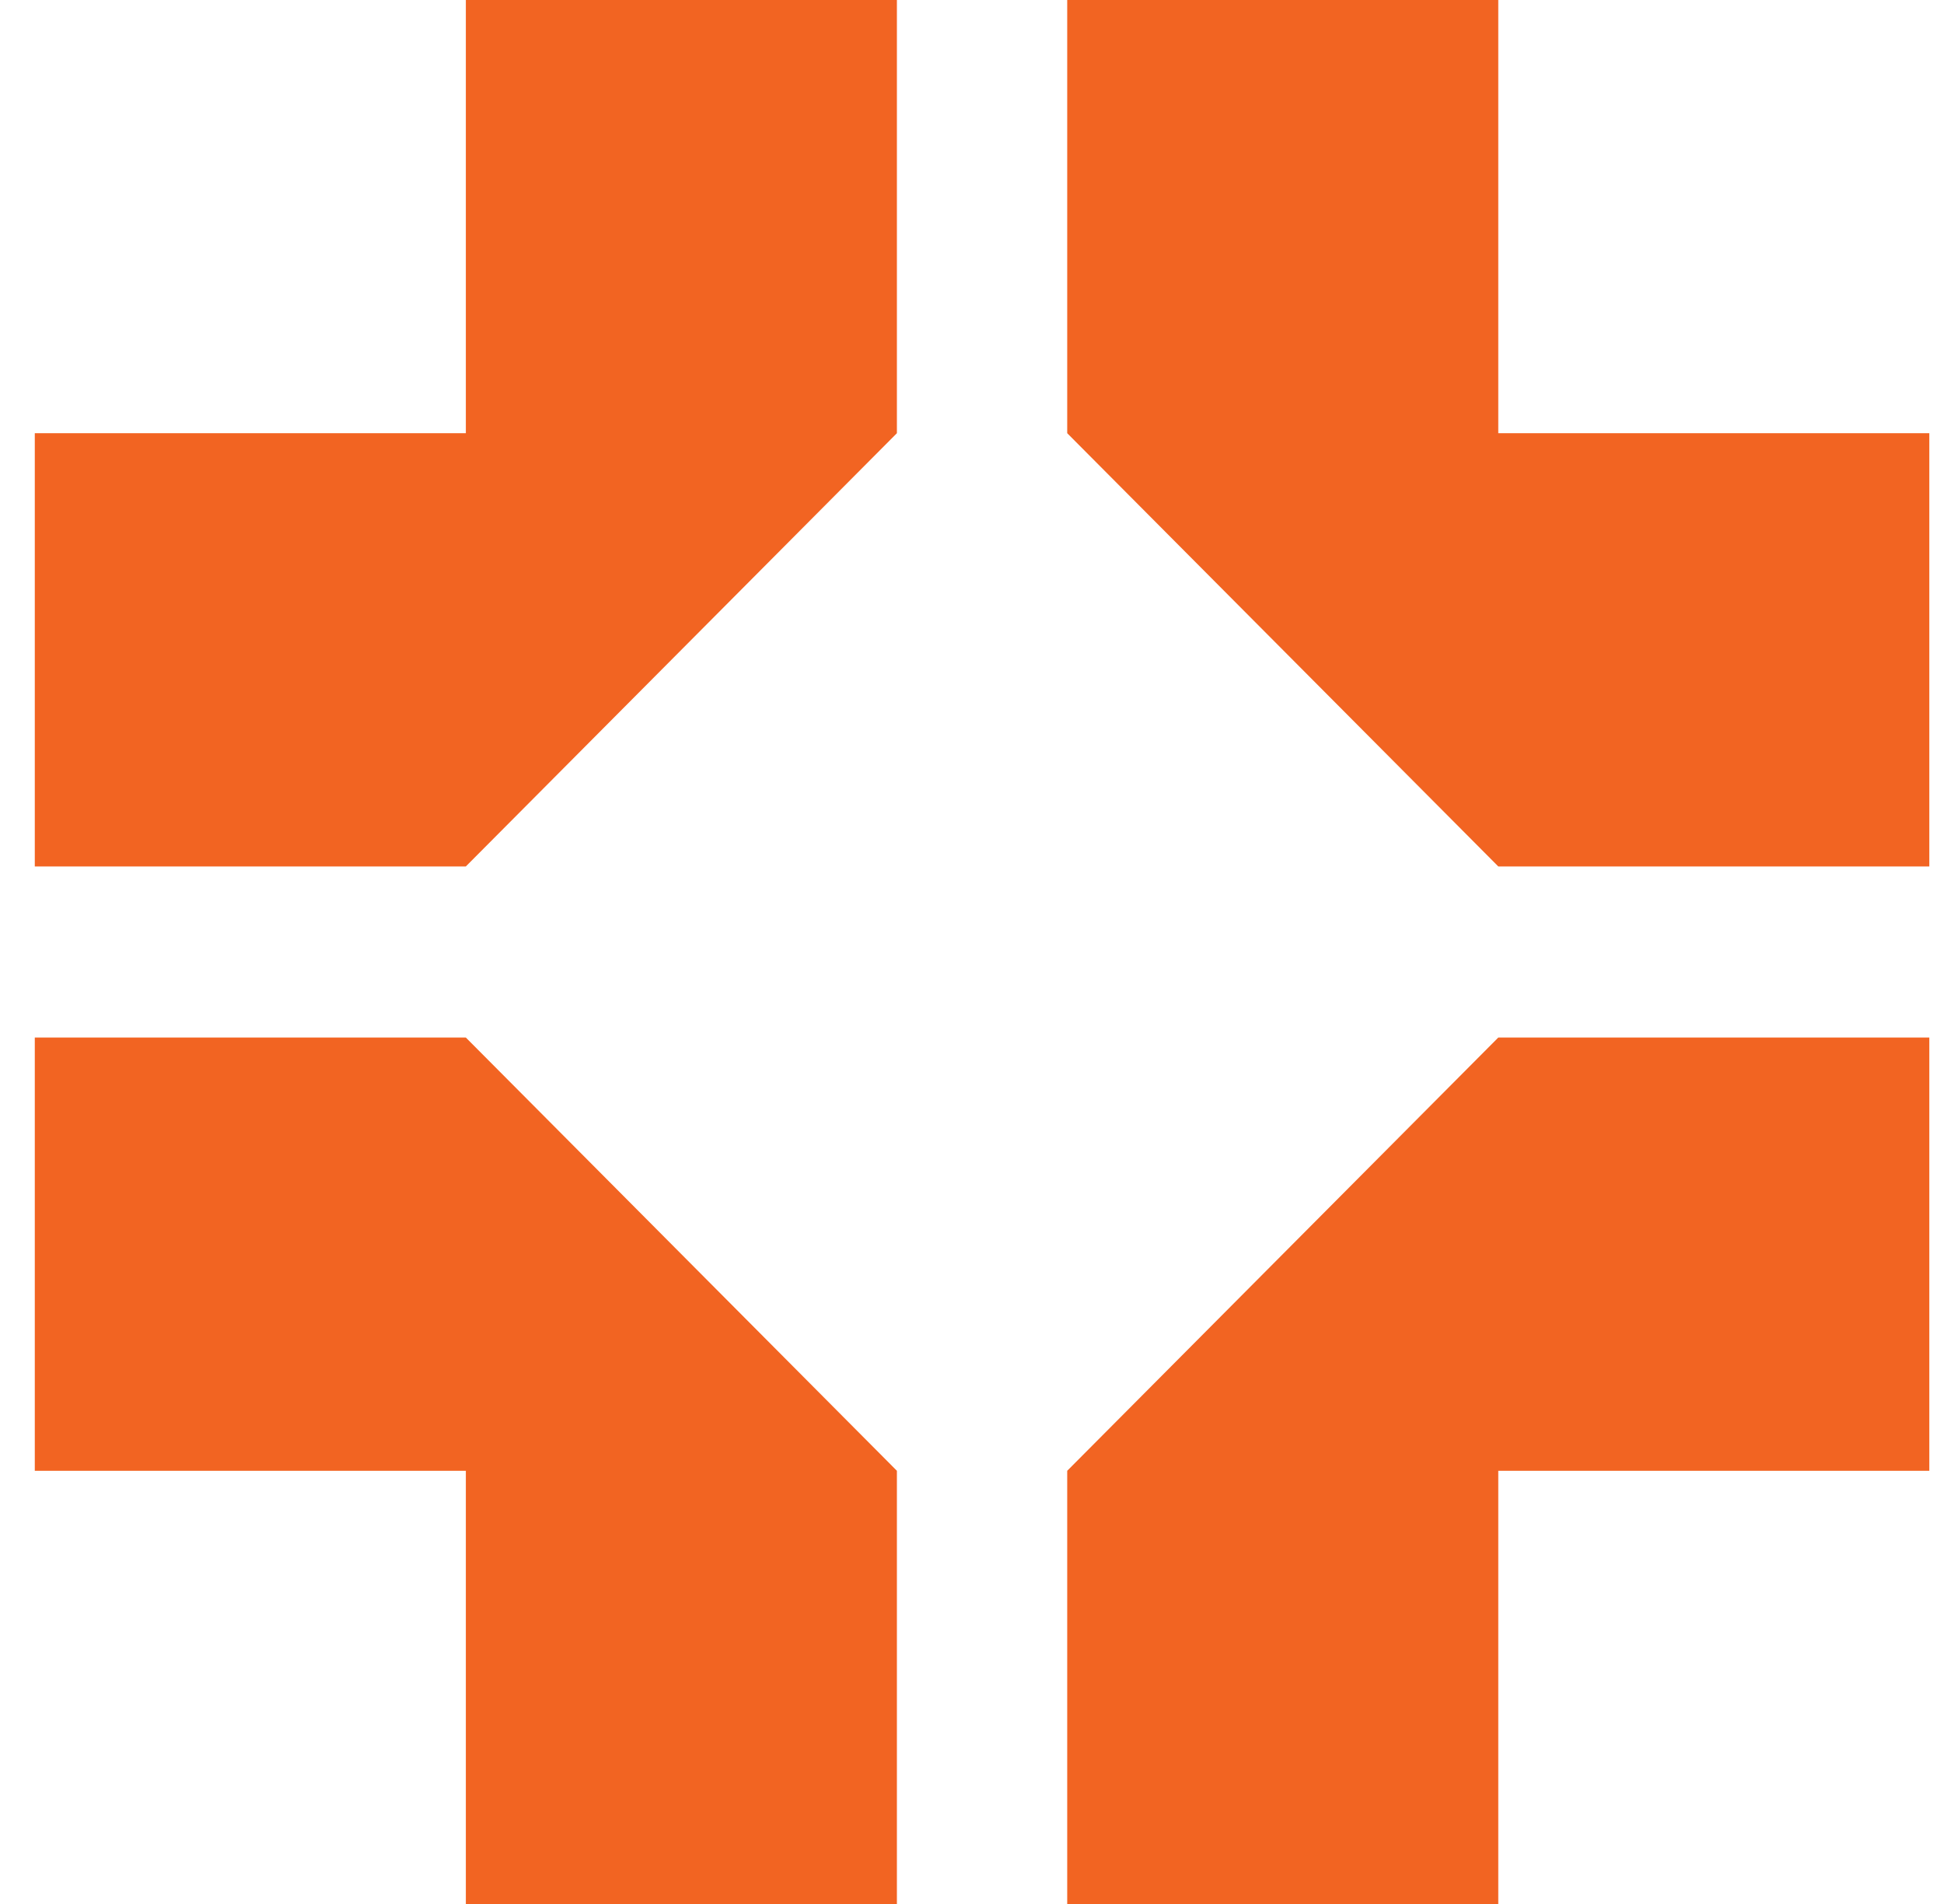
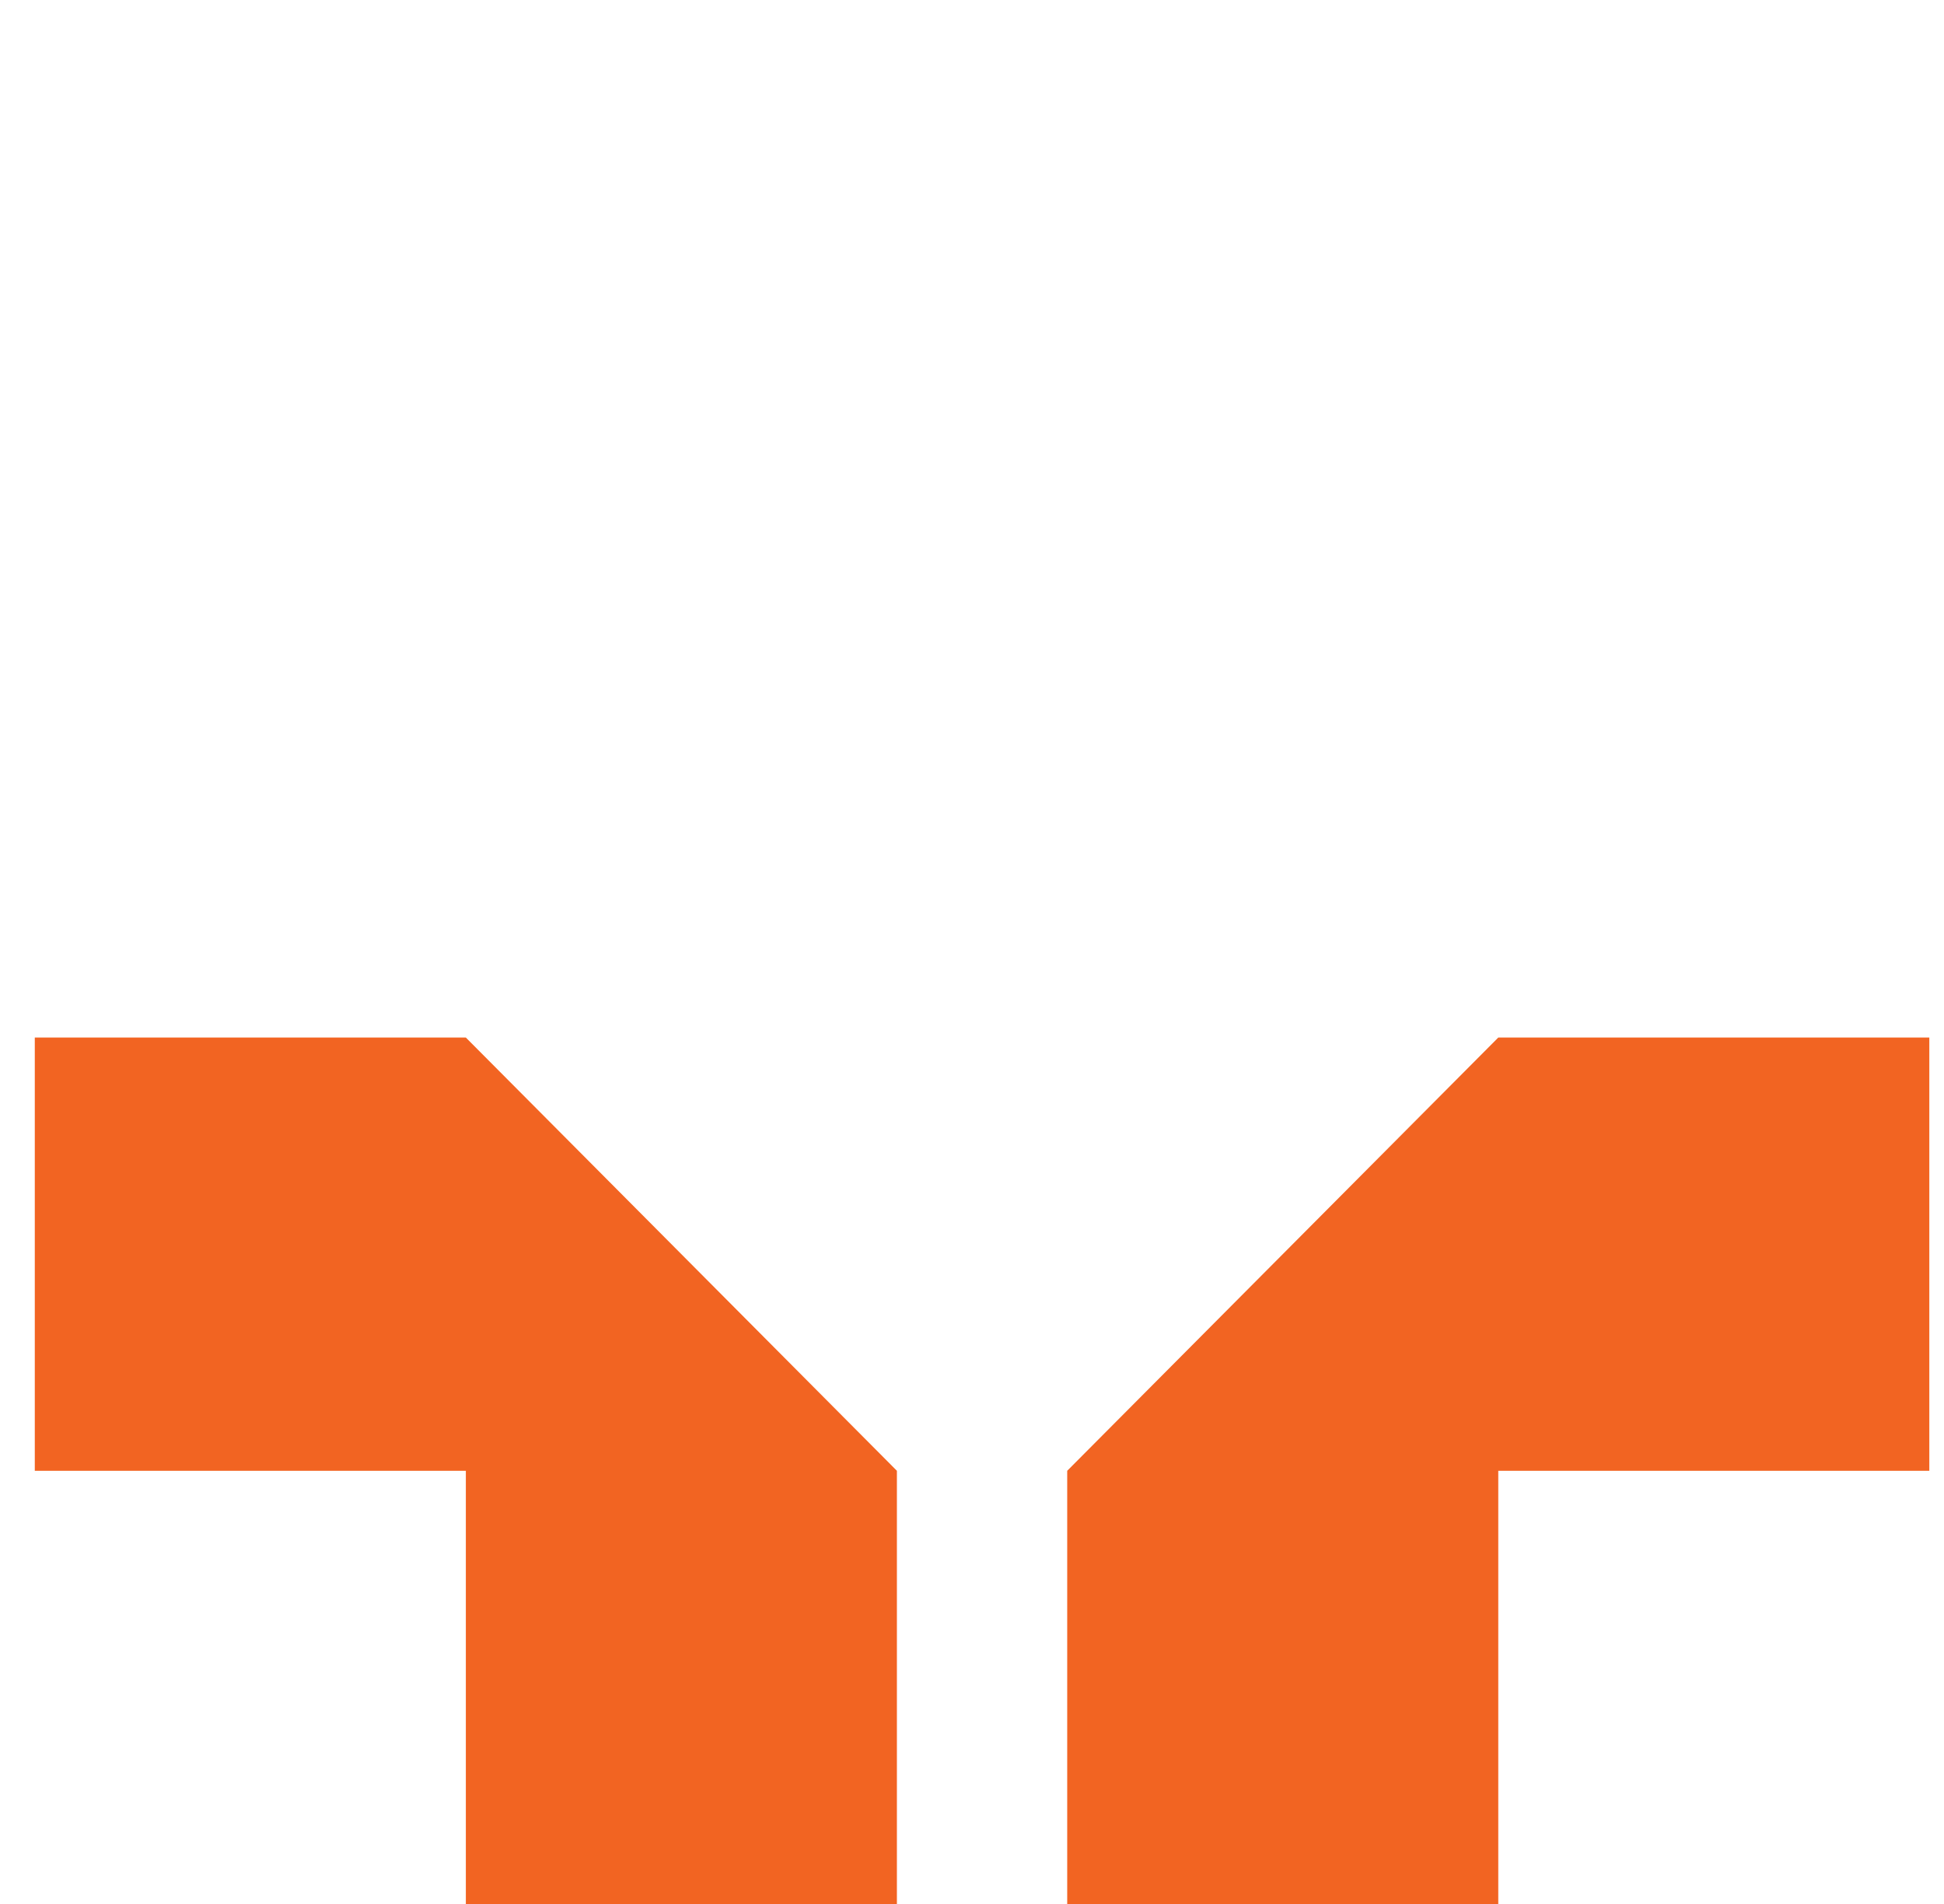
<svg xmlns="http://www.w3.org/2000/svg" width="49" height="48" viewBox="0 0 49 48" fill="none">
  <path d="M22.607 37.079L11.742 26.157H0.877V37.079H11.742V48H22.607V37.079Z" fill="#F26422" />
  <path d="M37.765 26.157L26.9 37.079L26.9 48L37.765 48L37.765 37.079L48.63 37.079L48.63 26.157L37.765 26.157Z" fill="#F26422" />
-   <path d="M26.9 10.921L37.765 21.843L48.63 21.843L48.63 10.921L37.765 10.921L37.765 7.53392e-05L26.9 7.43844e-05L26.9 10.921Z" fill="#F26422" />
-   <path d="M11.742 21.843L22.607 10.921L22.607 0L11.742 -4.77387e-07L11.742 10.921L0.877 10.921L0.877 21.843L11.742 21.843Z" fill="#F26422" />
</svg>